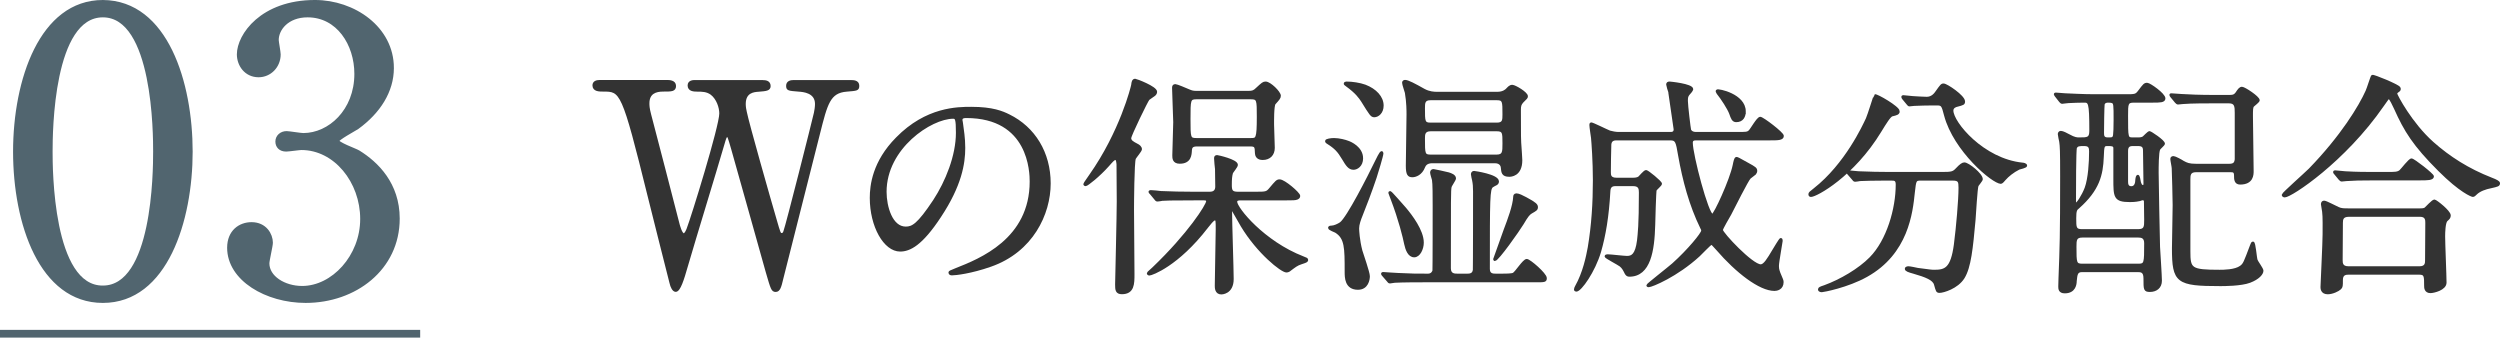
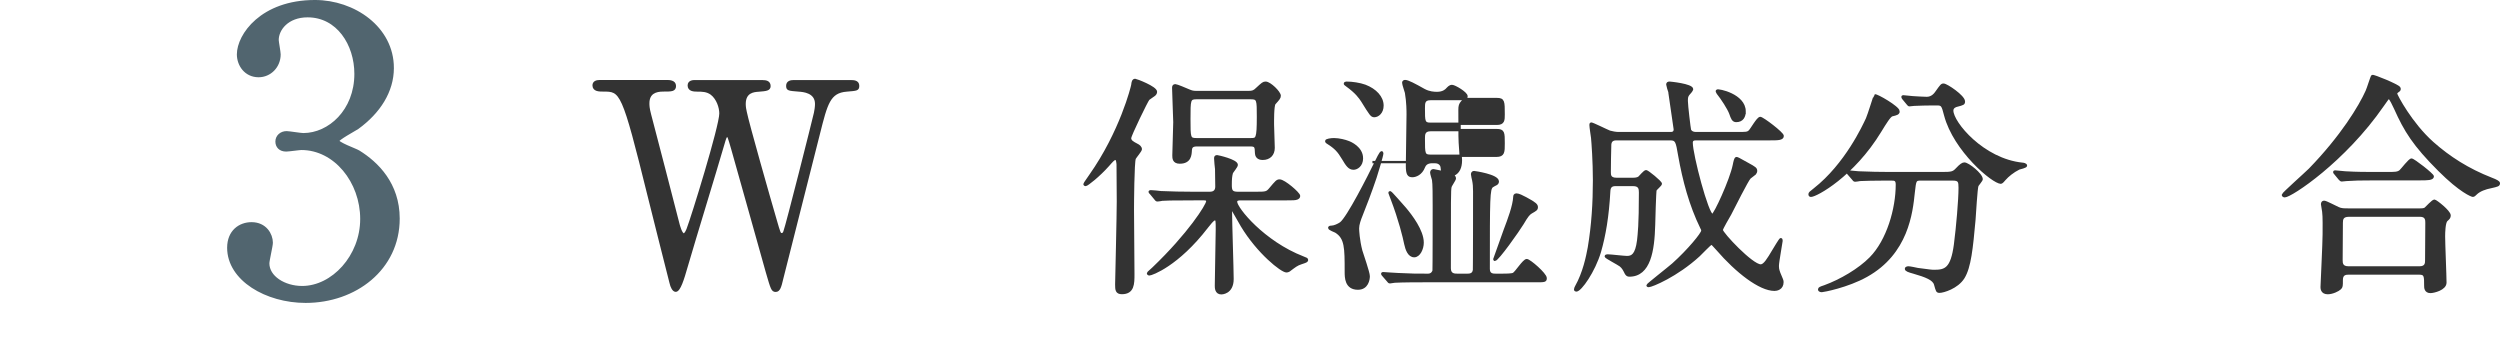
<svg xmlns="http://www.w3.org/2000/svg" id="_イヤー_2" viewBox="0 0 321.29 43.4">
  <defs>
    <style>.cls-1{fill:none;stroke-width:1px;}.cls-1,.cls-2,.cls-3{stroke-miterlimit:10;}.cls-1,.cls-3{stroke:#51656f;}.cls-2{fill:#333;stroke:#333;stroke-width:.3px;}.cls-3{fill:#51656f;stroke-width:.58px;}</style>
  </defs>
  <g id="design">
    <g>
      <g>
        <path class="cls-2" d="M98.06,10.45c.22,0,.83,0,.83,.61,0,.47-.43,.5-1.4,.58-.58,.04-1.8,.11-1.8,1.73,0,.36,.07,.76,.14,1.04,.29,1.48,3.02,11.05,3.85,13.89,.47,1.62,.5,1.8,.79,1.8,.22,0,.32-.22,.36-.36,.29-.72,3.64-14,3.92-15.23,.07-.32,.14-.79,.14-1.15,0-1.58-1.69-1.69-2.2-1.73-1.37-.11-1.51-.11-1.51-.61s.47-.58,.79-.58h7.34c.36,0,.97,0,.97,.58,0,.5-.14,.5-1.48,.61-2.23,.18-2.59,1.66-3.56,5.51-1.3,5.18-3.42,13.46-4.72,18.65-.25,1.08-.4,1.58-.83,1.58s-.5-.25-1.12-2.38c-.65-2.27-3.74-13.39-4.46-15.87-.43-1.48-.47-1.66-.68-1.66-.18,0-.29,.43-.43,.9-1.3,4.46-3.49,11.52-4.79,15.98-.43,1.51-.9,3.02-1.37,3.02-.29,0-.54-.5-.65-1.01-.4-1.58-2.38-9.4-2.81-11.16-3.35-13.57-3.53-13.57-5.87-13.57-.5,0-1.22,0-1.22-.65,0-.4,.36-.54,.76-.54h8.67c.25,0,1.01,0,1.01,.61,0,.58-.4,.58-1.51,.58-.94,0-1.91,.29-1.91,1.66,0,.25,0,.61,.22,1.44,.54,2.02,3.1,11.91,3.67,14.15,.04,.11,.32,1.26,.68,1.26,.22,0,.43-.5,.5-.68,.58-1.48,4.21-13.21,4.21-14.87,0-.76-.36-1.91-1.15-2.52-.58-.43-1.22-.43-1.8-.43-.5,0-1.12-.04-1.12-.65,0-.54,.61-.54,.76-.54h8.75Z" />
-         <path class="cls-2" d="M123.54,15.44c0,.09,.06,.21,.06,.33,.12,.96,.3,1.92,.3,3.24,0,2.01-.45,4.8-3.09,8.79-2.4,3.66-3.93,4.38-5.13,4.38-1.98,0-3.75-3.09-3.75-6.75,0-1.59,.33-4.62,3.33-7.65,3.81-3.9,7.83-3.9,9.57-3.9,2.73,0,3.99,.54,4.83,.96,3.24,1.59,5.22,4.8,5.22,8.73s-2.25,8.7-7.56,10.56c-2.55,.9-4.53,1.11-4.98,1.11-.12,0-.3-.03-.3-.21,0-.09,.06-.12,.81-.42,3.12-1.23,9.63-3.81,9.63-11.28,0-1.17-.12-8.31-8.31-8.31-.6,0-.63,.24-.63,.42Zm-9.75,9.21c0,1.95,.78,4.62,2.61,4.62,.87,0,1.59-.36,3.66-3.48,1.59-2.43,2.94-5.76,2.94-8.73,0-1.8-.12-1.95-.51-1.95-2.85,0-8.7,3.87-8.7,9.54Z" />
        <path class="cls-2" d="M143.67,25.93c0-.66-.03-4.47-.03-4.83-.03-.18-.03-.69-.3-.69-.21,0-.48,.33-.93,.84-1.2,1.35-2.7,2.52-2.88,2.52-.12,0-.15-.06-.15-.12s.48-.72,.72-1.08c3.96-5.61,5.4-11.43,5.43-11.67,.03-.33,.09-.63,.36-.63,.12,0,2.67,.96,2.67,1.53,0,.18-.12,.33-.24,.42-.15,.12-.63,.42-.72,.51-.21,.21-2.37,4.68-2.37,5.01,0,.39,.33,.57,.84,.84,.33,.15,.54,.36,.54,.6,0,.18-.69,.99-.78,1.17-.21,.45-.24,5.97-.24,6.57,0,1.08,.06,7.08,.06,8.31s0,2.43-1.47,2.43c-.69,0-.72-.42-.72-1.08,.03-1.5,.21-8.97,.21-10.65Zm9.48-.33c-2.64,0-3.48,.03-3.78,.06-.09,.03-.54,.09-.63,.09-.12,0-.18-.09-.27-.21l-.57-.69c-.12-.12-.15-.15-.15-.18,0-.06,.06-.09,.12-.09,.21,0,1.14,.09,1.32,.12,1.47,.06,2.7,.09,4.11,.09h2.19c.63,0,.84-.36,.84-.81,0-.12-.03-1.95-.03-2.25-.03-.21-.12-1.14-.12-1.35s.03-.3,.24-.3c.09,0,2.52,.54,2.52,1.11,0,.21-.57,.87-.63,1.02-.12,.42-.15,.81-.15,1.56,0,.69,.09,1.02,.9,1.02h2.25c1.35,0,1.5,0,1.92-.51,.81-.96,.9-1.08,1.23-1.08,.57,0,2.49,1.65,2.49,1.98,0,.18-.12,.27-.27,.33-.21,.09-.57,.09-1.29,.09h-5.91c-.24,0-.63,0-.63,.33,0,.84,3.51,5.19,8.64,7.17,.39,.15,.48,.18,.48,.3,0,.18-.12,.21-.75,.42-.57,.18-.84,.42-1.41,.84-.09,.09-.27,.21-.48,.21-.6,0-3.63-2.37-5.73-5.85-.18-.3-1.26-2.22-1.29-2.22-.12,0-.12,.24-.12,.33,0,1.38,.21,7.47,.21,8.73,0,1.83-1.41,1.83-1.44,1.83-.69,0-.69-.72-.69-.96,0-1.14,.12-6.21,.12-7.26,0-1.14,0-1.29-.27-1.29-.24,0-.69,.63-.99,.99-3.78,4.92-7.14,6.09-7.41,6.09-.12,0-.18-.06-.18-.15,0-.06,.39-.36,.66-.63,4.59-4.38,6.96-8.13,6.96-8.61,0-.27-.27-.27-.45-.27h-1.56Zm7.29-13.77c.54,0,.75-.09,1.08-.42,.75-.69,.84-.78,1.14-.78,.54,0,1.8,1.23,1.8,1.68,0,.27-.18,.45-.66,.99-.24,.27-.21,2.43-.21,2.73,0,.42,.09,2.49,.09,2.97,0,.87-.54,1.41-1.41,1.41-.24,0-.81-.06-.84-.72-.03-.81-.03-1.02-.75-1.02h-6.87c-.69,0-.75,.33-.78,.63-.03,.57-.06,1.59-1.41,1.59-.81,0-.81-.57-.81-.93,0-.6,.12-3.6,.12-4.26s-.15-3.69-.15-4.41c0-.21,.06-.33,.27-.33,.18,0,1.32,.48,1.8,.69,.3,.12,.48,.18,.93,.18h6.66Zm.33,6.06c.75,0,.9,0,.9-2.88,0-2.16,0-2.4-.9-2.4h-7.02c-.9,0-.9,.24-.9,2.67s0,2.61,.9,2.61h7.02Z" />
-         <path class="cls-2" d="M175.03,20.35c0,.93-.66,1.32-1.08,1.32-.57,0-.87-.48-1.35-1.29-.57-.96-.99-1.41-1.95-2.01-.06-.03-.21-.12-.21-.24,0-.15,.63-.24,.99-.24,.66,0,1.47,.21,1.83,.36,.27,.09,1.77,.72,1.77,2.1Zm2.52-.78c.06,0,.09,.06,.09,.15,0,.27-.69,2.55-.87,3.09-.6,1.8-1.38,3.81-1.8,4.86-.21,.51-.45,1.17-.45,1.68,0,.24,.06,1.5,.42,2.88,.15,.51,.96,2.79,.96,3.27,0,.42-.18,1.59-1.38,1.59-1.56,0-1.56-1.44-1.56-2.16,0-3.12,0-4.35-1.29-5.16-.12-.06-.84-.33-.84-.48s.21-.15,.33-.15c.3,0,.84-.24,1.14-.45,.9-.66,3.6-5.97,4.56-7.95,.09-.21,.57-1.17,.69-1.17Zm.12-6c0,.9-.6,1.35-1.05,1.35-.36,0-.48-.21-1.56-1.95-.3-.45-.72-1.08-2.01-2.01-.15-.12-.21-.15-.21-.21,0-.09,.12-.12,.21-.12,.72,0,1.71,.15,2.37,.39,1.35,.51,2.25,1.47,2.25,2.55Zm10.86,21.75c.3,0,.81,0,.9-.6,.03-.09,.03-9.84,.03-10.14,0-.6-.03-.96-.12-1.41-.03-.12-.15-.63-.15-.75,0-.09,0-.3,.27-.3,.03,0,3.03,.42,3.03,1.2,0,.09-.03,.24-.18,.33-.06,.03-.48,.24-.54,.3-.45,.33-.45,1.5-.45,10.62,0,.75,.57,.75,.93,.75h.78c.33,0,1.26,0,1.47-.12,.33-.15,1.32-1.77,1.71-1.77,.36,0,2.43,1.8,2.43,2.31,0,.39-.12,.39-1.29,.39h-14.31c-.72,0-2.73,0-3.78,.06-.09,0-.54,.09-.63,.09-.12,0-.18-.09-.27-.21l-.6-.69c-.09-.09-.12-.15-.12-.18,0-.09,.06-.09,.12-.09,.12,0,1.59,.12,1.89,.12,1.98,.09,2.16,.09,3.87,.09,.51,0,.66-.36,.72-.51,.03-.15,.03-8.07,.03-8.37,0-1.11,0-2.88-.09-3.33-.03-.12-.24-.78-.24-.93,0-.24,.15-.3,.3-.3,.06,0,1.59,.33,1.92,.42,.3,.09,.81,.27,.81,.63,0,.18-.54,.9-.57,1.11-.09,.42-.09,1.41-.09,10.44,0,.84,.63,.84,.99,.84h1.23Zm-5.7-4.14c0,.81-.45,1.74-1.08,1.74-.69,0-.99-.87-1.14-1.56-.18-.9-.72-3.12-1.74-5.79-.03-.12-.3-.75-.3-.78,0-.06,.03-.09,.09-.09,.09,0,1.65,1.8,1.92,2.1,.78,.93,2.25,2.85,2.25,4.38Zm1.29-10.35c-.24,0-.87,0-1.11,.6-.36,.96-1.11,1.2-1.5,1.2-.48,0-.69-.21-.69-1.32,0-.96,.09-5.55,.09-6.6,0-.42,0-1.56-.21-2.79-.03-.18-.36-1.05-.36-1.29,0-.15,.12-.21,.24-.21,.36,0,1.2,.45,2.43,1.14,.66,.36,1.29,.39,1.68,.39h7.74c.81,0,1.17-.39,1.23-.45,.21-.21,.39-.45,.69-.45,.33,0,1.86,.9,1.86,1.32,0,.18-.06,.21-.57,.72-.27,.3-.33,.54-.33,1.02,0,3.45,0,3.84,.09,4.98,0,.09,.09,1.17,.09,1.5,0,1.98-1.38,1.98-1.53,1.98-.87,0-.87-.45-.93-1.02,0-.15-.12-.72-.9-.72h-8.01Zm-.27-8.1c-.87,0-.87,.51-.87,1.2,0,1.68,0,1.98,.87,1.98h8.52c.87,0,.87-.48,.87-1.2,0-1.68,0-1.98-.87-1.98h-8.52Zm.03,3.99c-.9,0-.9,.57-.9,1.08,0,2.01,0,2.22,.93,2.22h8.4c.93,0,.93-.48,.93-1.59,0-1.38,0-1.71-.9-1.71h-8.46Zm13.62,9.9c0,.3-.15,.36-.72,.69-.3,.18-.51,.42-1.11,1.44-.51,.84-3.18,4.65-3.57,4.65,0,0-.06-.03-.06-.09,0-.03,1.29-3.57,1.35-3.75,.51-1.35,1.17-3.09,1.23-4.26,0-.12,.03-.3,.27-.3,.27,0,.75,.24,1.2,.48,1.23,.66,1.41,.87,1.41,1.14Z" />
+         <path class="cls-2" d="M175.03,20.35c0,.93-.66,1.32-1.08,1.32-.57,0-.87-.48-1.35-1.29-.57-.96-.99-1.41-1.95-2.01-.06-.03-.21-.12-.21-.24,0-.15,.63-.24,.99-.24,.66,0,1.47,.21,1.83,.36,.27,.09,1.77,.72,1.77,2.1Zm2.52-.78c.06,0,.09,.06,.09,.15,0,.27-.69,2.55-.87,3.09-.6,1.8-1.38,3.81-1.8,4.86-.21,.51-.45,1.17-.45,1.68,0,.24,.06,1.5,.42,2.88,.15,.51,.96,2.79,.96,3.27,0,.42-.18,1.59-1.38,1.59-1.56,0-1.56-1.44-1.56-2.16,0-3.12,0-4.35-1.29-5.16-.12-.06-.84-.33-.84-.48s.21-.15,.33-.15c.3,0,.84-.24,1.14-.45,.9-.66,3.6-5.97,4.56-7.95,.09-.21,.57-1.17,.69-1.17Zm.12-6c0,.9-.6,1.35-1.05,1.35-.36,0-.48-.21-1.56-1.95-.3-.45-.72-1.08-2.01-2.01-.15-.12-.21-.15-.21-.21,0-.09,.12-.12,.21-.12,.72,0,1.71,.15,2.37,.39,1.35,.51,2.25,1.47,2.25,2.55Zm10.86,21.75c.3,0,.81,0,.9-.6,.03-.09,.03-9.84,.03-10.14,0-.6-.03-.96-.12-1.41-.03-.12-.15-.63-.15-.75,0-.09,0-.3,.27-.3,.03,0,3.03,.42,3.03,1.2,0,.09-.03,.24-.18,.33-.06,.03-.48,.24-.54,.3-.45,.33-.45,1.5-.45,10.62,0,.75,.57,.75,.93,.75h.78c.33,0,1.26,0,1.47-.12,.33-.15,1.32-1.77,1.71-1.77,.36,0,2.43,1.8,2.43,2.31,0,.39-.12,.39-1.29,.39h-14.31c-.72,0-2.73,0-3.78,.06-.09,0-.54,.09-.63,.09-.12,0-.18-.09-.27-.21l-.6-.69c-.09-.09-.12-.15-.12-.18,0-.09,.06-.09,.12-.09,.12,0,1.59,.12,1.89,.12,1.98,.09,2.16,.09,3.87,.09,.51,0,.66-.36,.72-.51,.03-.15,.03-8.07,.03-8.37,0-1.11,0-2.88-.09-3.33-.03-.12-.24-.78-.24-.93,0-.24,.15-.3,.3-.3,.06,0,1.59,.33,1.92,.42,.3,.09,.81,.27,.81,.63,0,.18-.54,.9-.57,1.11-.09,.42-.09,1.41-.09,10.44,0,.84,.63,.84,.99,.84h1.23Zm-5.7-4.14c0,.81-.45,1.74-1.08,1.74-.69,0-.99-.87-1.14-1.56-.18-.9-.72-3.12-1.74-5.79-.03-.12-.3-.75-.3-.78,0-.06,.03-.09,.09-.09,.09,0,1.65,1.8,1.92,2.1,.78,.93,2.25,2.85,2.25,4.38Zm1.29-10.35c-.24,0-.87,0-1.11,.6-.36,.96-1.11,1.2-1.5,1.2-.48,0-.69-.21-.69-1.32,0-.96,.09-5.55,.09-6.6,0-.42,0-1.56-.21-2.79-.03-.18-.36-1.05-.36-1.29,0-.15,.12-.21,.24-.21,.36,0,1.2,.45,2.43,1.14,.66,.36,1.29,.39,1.68,.39c.81,0,1.17-.39,1.23-.45,.21-.21,.39-.45,.69-.45,.33,0,1.86,.9,1.86,1.32,0,.18-.06,.21-.57,.72-.27,.3-.33,.54-.33,1.02,0,3.45,0,3.84,.09,4.98,0,.09,.09,1.17,.09,1.5,0,1.98-1.38,1.98-1.53,1.98-.87,0-.87-.45-.93-1.02,0-.15-.12-.72-.9-.72h-8.01Zm-.27-8.1c-.87,0-.87,.51-.87,1.2,0,1.68,0,1.98,.87,1.98h8.52c.87,0,.87-.48,.87-1.2,0-1.68,0-1.98-.87-1.98h-8.52Zm.03,3.99c-.9,0-.9,.57-.9,1.08,0,2.01,0,2.22,.93,2.22h8.4c.93,0,.93-.48,.93-1.59,0-1.38,0-1.71-.9-1.71h-8.46Zm13.62,9.9c0,.3-.15,.36-.72,.69-.3,.18-.51,.42-1.11,1.44-.51,.84-3.18,4.65-3.57,4.65,0,0-.06-.03-.06-.09,0-.03,1.29-3.57,1.35-3.75,.51-1.35,1.17-3.09,1.23-4.26,0-.12,.03-.3,.27-.3,.27,0,.75,.24,1.2,.48,1.23,.66,1.41,.87,1.41,1.14Z" />
        <path class="cls-2" d="M207.62,23.77c-.51,0-.78,.21-.81,.78-.18,3.3-.6,5.7-1.2,7.8-.75,2.52-2.49,4.98-3.03,4.98-.06,0-.15-.03-.15-.12,0-.12,.06-.24,.12-.36,1.02-1.8,1.44-3.9,1.65-5.04,.48-2.85,.66-5.76,.66-8.64,0-2.37-.18-4.89-.24-5.46-.03-.24-.21-1.38-.21-1.65,0-.06,0-.18,.09-.18,.18,0,1.98,.9,2.37,1.05,.3,.09,.81,.18,1.14,.18h6.66c.18,0,.57,0,.57-.48,0-.06-.66-4.59-.69-4.77-.03-.03-.27-.96-.27-.99,0-.18,.09-.24,.3-.24,.03,0,2.88,.27,2.88,.84,0,.12-.36,.54-.48,.66-.18,.24-.21,.42-.21,.84,0,.54,.36,3.6,.42,3.75,.03,.06,.18,.39,.78,.39h5.19c1.26,0,1.41,0,1.68-.24,.24-.21,1.05-1.71,1.38-1.71,.3,0,2.88,1.95,2.88,2.31,0,.42-.63,.42-1.62,.42h-9.51c-.33,0-.57,.09-.57,.45,0,1.56,2.04,9.3,2.67,9.3,.3,0,2.37-4.5,2.76-6.42,.09-.45,.18-.9,.33-.9,.12,0,.24,.06,1.41,.72,.99,.54,1.11,.63,1.11,.93,0,.12-.06,.24-.15,.36-.09,.09-.57,.42-.66,.51-.3,.27-2.13,3.93-2.52,4.68-.18,.33-1.08,1.83-1.08,2.04,0,.42,3.87,4.56,5.01,4.56,.48,0,.96-.81,1.62-1.92,.15-.24,.87-1.47,.96-1.47s.09,.18,.09,.24c0,.12-.48,2.7-.48,3.21,0,.18,0,.42,.18,.9,.36,.87,.42,.96,.42,1.17,0,.87-.75,.99-1.02,.99-1.89,0-4.86-2.31-7.35-5.19-.57-.63-.63-.72-.78-.72s-1.32,1.26-1.59,1.5c-2.85,2.61-6.06,3.93-6.45,3.93-.03,0-.15,0-.15-.09s2.76-2.25,3.27-2.7c2.01-1.8,3.78-3.96,3.78-4.32,0-.12-.03-.21-.12-.36-1.44-2.94-2.28-6.12-2.85-9.33-.3-1.77-.36-2.07-1.17-2.07h-6.84c-.27,0-.81,0-.87,.66-.03,.57-.06,2.97-.06,3.57,0,.36,0,.87,.87,.87h2.13c.27,0,.57-.03,.78-.18,.12-.09,.69-.81,.9-.81,.18,0,1.89,1.38,1.89,1.62,0,.15-.63,.66-.69,.81-.06,.12-.18,4.11-.18,4.47-.09,3.3-.57,6.51-3.18,6.51-.21,0-.33-.09-.45-.3-.24-.48-.36-.72-.69-.99-.27-.21-1.89-1.05-1.89-1.17,0-.09,.12-.12,.24-.12,.36,0,2.1,.21,2.49,.21,.66,0,1.2-.27,1.44-2.13,.09-.87,.24-1.89,.24-6.18,0-.48-.06-.96-.9-.96h-2.25Zm16.59-9.45c0,.63-.27,1.23-1.08,1.23-.42,0-.54-.36-.75-.96-.24-.66-1.11-1.98-1.62-2.61-.12-.18-.15-.27-.09-.33,.12-.15,3.54,.54,3.54,2.67Z" />
        <path class="cls-2" d="M243.99,14.3c0,.3-.21,.36-.84,.51-.3,.09-.84,.96-1.5,2.04-3.48,5.73-8.25,8.31-8.91,8.31-.12,0-.18-.06-.18-.18,0-.18,.06-.21,.63-.66,4.05-3.18,6.33-8.16,6.75-9.06,.21-.45,.99-3,1.02-3,.21-.09,3.03,1.53,3.03,2.04Zm2.91,8.76c-.78,0-.78,.06-.96,1.65-.27,2.64-.84,7.83-6.06,10.74-2.46,1.38-5.58,1.95-5.73,1.95-.09,0-.36,0-.36-.21,0-.15,.15-.21,.69-.39,2.07-.75,4.47-2.16,5.91-3.63,2.22-2.25,3.39-6.33,3.39-9.45,0-.66-.3-.66-.75-.66h-.9c-1.11,0-2.55,.03-3.09,.06-.12,.03-.54,.09-.63,.09-.12,0-.18-.09-.27-.21l-.6-.69c-.09-.12-.12-.15-.12-.18,0-.06,.03-.09,.12-.09,.21,0,1.11,.12,1.32,.12,1.47,.06,2.7,.09,4.11,.09h6.57c1.35,0,1.5-.06,1.98-.57,.45-.48,.72-.66,.93-.66,.48,0,2.22,1.38,2.22,2.01,0,.15-.48,.69-.54,.81-.15,.3-.33,3.72-.39,4.41-.33,3.63-.57,6.09-1.41,7.44-.81,1.29-2.61,1.8-3.06,1.8-.33,0-.33-.09-.57-.93-.18-.69-1.2-1.08-2.76-1.53-.66-.18-.99-.3-.99-.48s.27-.18,.33-.18c.21,0,1.02,.18,1.17,.21,1.59,.21,1.77,.24,2.13,.24,1.44,0,2.25-.27,2.67-3.36,.3-2.31,.6-5.79,.6-7.32,0-.81-.06-1.08-.9-1.08h-4.05Zm1.5-9.66c-.75,0-1.77,.03-2.4,.06-.09,0-.51,.06-.6,.06s-.12-.03-.24-.18l-.57-.69c-.06-.06-.09-.15-.09-.21,0-.03,.03-.06,.09-.06,.18,0,1.05,.12,1.23,.12,.33,.03,1.59,.09,1.8,.09,.69,0,1.08-.51,1.26-.78,.6-.84,.66-.93,.9-.93,.39,0,2.61,1.5,2.61,2.16,0,.3-.09,.33-.9,.54-.15,.03-.6,.18-.6,.63,0,1.56,3.96,6.33,9.03,6.84,.09,0,.45,.06,.45,.24,0,.15-.78,.33-.9,.36-.78,.39-1.44,.93-1.83,1.38-.06,.09-.39,.45-.48,.45-1.02,0-5.97-4.14-7.17-8.67-.33-1.29-.39-1.41-1.08-1.41h-.51Z" />
-         <path class="cls-2" d="M274.81,17.81c.24,0,.48-.03,.66-.15,.12-.09,.63-.66,.78-.66,.12,0,1.83,1.11,1.83,1.47,0,.12-.54,.57-.6,.69-.21,.36-.21,2.4-.21,3.03,0,1.35,.15,8.04,.18,9.54,.03,.63,.24,3.69,.24,4.35,0,.84-.6,1.29-1.38,1.29-.69,0-.69-.15-.69-1.59,0-.96-.48-.96-.96-.96h-7.08c-.72,0-.75,.45-.84,1.32,0,.33-.09,1.41-1.38,1.41-.69,0-.69-.45-.69-.75,0-.09,.03-.96,.03-1.08,.15-3.93,.21-5.37,.21-13.08,0-3.24-.03-3.84-.12-4.44-.03-.15-.18-.81-.18-.96,0-.12,.06-.27,.24-.27,.24,0,.75,.27,1.02,.42,.75,.42,1.05,.42,1.35,.42,1.05,0,1.44,0,1.44-.99,0-3.78-.15-3.78-.87-3.78-.54,0-1.41,.03-1.95,.06-.12,0-.78,.09-.81,.09-.12,0-.15-.06-.27-.18l-.54-.69c-.09-.15-.12-.15-.12-.21s.06-.06,.12-.06c.18,0,1.02,.09,1.2,.09,.81,.03,2.25,.12,3.84,.12h3.87c1.26,0,1.38,0,1.77-.51,.66-.87,.72-.96,1.05-.96,.3,0,2.19,1.32,2.19,1.86,0,.39-.57,.39-1.47,.39h-2.43c-.9,0-.9,.3-.9,1.83,0,2.85,0,2.94,.75,2.94h.72Zm-8.04,1.17c-.12,.24-.12,5.58-.12,6.51,0,.63,0,.72,.15,.72,.18,0,.87-1.02,1.26-2.04,.45-1.23,.57-3.33,.57-4.68,0-.45-.03-.87-.75-.87-.66,0-.93,0-1.11,.36Zm8.01,10.62c.93,0,.93-.48,.93-1.35,0-.3-.03-2.34-.03-2.4-.03-.18-.15-.27-.3-.27-.06,0-.36,.09-.42,.12-.54,.12-1.05,.12-1.23,.12-1.98,0-1.98-.51-1.98-2.88v-3.99c-.09-.33-.36-.33-.9-.33-.57,0-.57,.15-.63,1.56-.09,2.28-.54,4.2-3.12,6.48-.3,.24-.42,.36-.42,1.41,0,1.17,0,1.53,.9,1.53h7.2Zm0,4.44c.93,0,.93-.18,.93-2.79,0-.78-.48-.87-.9-.87h-7.2c-.9,0-.9,.51-.9,1.32,0,2.1,0,2.34,.93,2.34h7.14Zm-3.15-16.38c.15-.15,.15-1.83,.15-2.25,0-1.95,0-2.19-.33-2.31q-.15-.06-.51-.06c-.12,0-.48,0-.6,.33-.06,.15-.09,3.27-.09,3.66s0,.78,.63,.78c.45,0,.6,0,.75-.15Zm2.49,.96c-.45,0-.78,.12-.78,.78v3.9c0,.33,.03,.78,.57,.78s.66-.57,.66-.96c.03-.3,.09-.51,.18-.51s.21,.54,.24,.81c.06,.18,.15,.51,.42,.51,.21,0,.21-.24,.21-.39,0-.6-.06-3.51-.06-4.2,0-.51-.21-.72-.78-.72h-.66Zm8.1,3.36c-.87,0-.87,.57-.87,1.08v9.24c0,2.28,.18,2.52,3.9,2.52,.48,0,2.01,0,2.73-.54,.45-.33,.51-.57,1.32-2.7,.09-.24,.15-.39,.24-.39,.21,0,.33,1.92,.45,2.25,.06,.21,.75,1.11,.75,1.35,0,.39-.51,.99-1.62,1.41-1.11,.42-3.33,.42-3.75,.42-5.58,0-6.09-.36-6.09-4.71,0-.78,.09-4.65,.09-5.55,0-.84-.09-4.05-.12-4.74,0-.18-.18-1.02-.18-1.2s.15-.21,.27-.21c.18,0,.96,.42,1.23,.6,.45,.24,.72,.39,1.71,.39h4.17c.69,0,.84-.24,.9-.72v-5.97c0-.84-.03-1.38-.9-1.38h-2.1c-.72,0-2.76,0-3.81,.09-.09,0-.51,.06-.63,.06-.09,0-.15-.06-.27-.18l-.57-.69q-.12-.15-.12-.21c0-.06,.06-.06,.09-.06,.21,0,1.11,.09,1.32,.09,.87,.06,2.43,.12,4.14,.12h2.07c.51,0,.66-.12,.87-.39,.27-.42,.45-.66,.69-.66,.3,0,2.13,1.2,2.13,1.59,0,.15-.57,.57-.69,.69-.18,.18-.18,.51-.18,1.38,0,.99,.09,5.91,.09,7.02,0,.45,0,1.59-1.59,1.59-.63,0-.63-.57-.63-.99,0-.6-.24-.6-.69-.6h-4.35Z" />
        <path class="cls-2" d="M308.33,11.27s.06,.09,.06,.15c0,.18-.09,.21-.33,.39-.09,.06-.12,.15-.12,.24,0,.21,1.92,3.84,4.68,6.3,2.13,1.89,4.56,3.45,7.56,4.62q.96,.36,.96,.57c0,.27-.12,.3-1.05,.51-.63,.12-1.44,.39-1.89,.84-.12,.12-.27,.27-.39,.27s-1.56-.51-4.35-3.3c-3.24-3.24-4.35-5.04-5.64-7.92-.18-.39-.63-1.35-.78-1.35s-.21,.09-.81,.96c-4.95,7.17-11.82,11.67-12.6,11.67-.15,0-.24-.09-.24-.18,0-.15,2.91-2.73,3.45-3.27,4.11-4.23,6.45-8.1,7.32-10.05,.15-.3,.63-1.89,.72-1.95,.15-.09,3.27,1.2,3.45,1.5Zm2.7,15.66c.21,0,.45,0,.66-.12,.18-.15,.96-1.02,1.17-1.02,.18,0,1.95,1.38,1.95,1.89,0,.27-.09,.36-.39,.63-.3,.27-.33,1.62-.33,2.07,0,.93,.18,5.1,.18,5.94s-1.5,1.2-1.92,1.2c-.66,0-.66-.57-.66-.78,0-1.26,0-1.59-.78-1.59h-9.06c-.3,0-.9,0-.9,.81s0,.9-.21,1.11c-.24,.24-.99,.6-1.59,.6-.78,0-.78-.63-.78-.78,0-.18,.27-5.7,.27-6.78,0-.63,.03-2.37-.06-2.91,0-.12-.15-.81-.15-.93,0-.09,0-.33,.27-.33,.24,0,1.5,.69,1.8,.81,.36,.18,.78,.18,1.23,.18h9.3Zm-4.32-4.68c1.08,0,1.44,0,1.77-.27,.24-.21,1.17-1.47,1.44-1.47s2.73,1.92,2.73,2.16c0,.36-.72,.36-1.62,.36h-5.64c-2.13,0-2.94,.03-3.81,.09-.09,0-.54,.06-.63,.06s-.15-.06-.27-.18l-.57-.69c-.12-.12-.12-.15-.12-.21,0-.03,.03-.06,.09-.06,.21,0,1.14,.12,1.32,.12,1.47,.09,2.73,.09,4.14,.09h1.17Zm4.23,12.12c.87,0,.87-.57,.87-.93,0-.75,.03-4.11,.03-4.8,0-.36,0-.93-.84-.93h-9.12c-.87,0-.93,.48-.93,.93,0,.75-.03,4.11-.03,4.8,0,.39,.03,.93,.9,.93h9.12Z" />
      </g>
      <g>
        <g>
-           <path class="cls-3" d="M13.22,38.64c-7.9,0-11.25-9.95-11.25-19.15S5.37,.29,13.22,.29c8.1,.05,11.25,10.4,11.25,19.2s-3.2,19.15-11.25,19.15ZM13.22,1.94c-6.65,0-6.75,15-6.75,17.55,0,2.05,0,17.55,6.75,17.5,6.65,0,6.75-14.9,6.75-17.5,0-2.1,0-17.55-6.75-17.55Z" />
          <path class="cls-3" d="M50.33,8.74c0,2.95-1.7,5.6-4.45,7.6-.4,.25-2.6,1.45-2.6,1.75,0,.45,2.35,1.25,2.75,1.5,2.35,1.45,5.05,4.1,5.05,8.5,0,6.4-5.5,10.55-11.8,10.55-5,0-9.8-2.8-9.8-6.8,0-2.05,1.4-3,2.85-3,1.7,0,2.45,1.35,2.45,2.35,0,.4-.45,2.25-.45,2.65,0,1.85,2.15,3.2,4.5,3.2,4,0,7.75-4.05,7.75-8.9s-3.45-9.15-7.85-9.15c-.25,0-1.65,.2-1.95,.2-.75,0-1.1-.45-1.1-1,0-.6,.5-1.05,1.15-1.05,.3,0,1.8,.25,2.15,.25,3.4,0,6.85-3.1,6.85-7.9,0-3.85-2.35-7.55-6.3-7.55-2.65,0-4,1.75-4,3.2,0,.25,.25,1.55,.25,1.85,0,1.5-1.15,2.65-2.55,2.65-1.6,0-2.5-1.35-2.5-2.65,0-2.4,2.95-6.7,9.75-6.7,4.95,0,9.85,3.35,9.85,8.45Z" />
        </g>
-         <line class="cls-1" y1="42.89" x2="54" y2="42.89" />
      </g>
    </g>
  </g>
</svg>